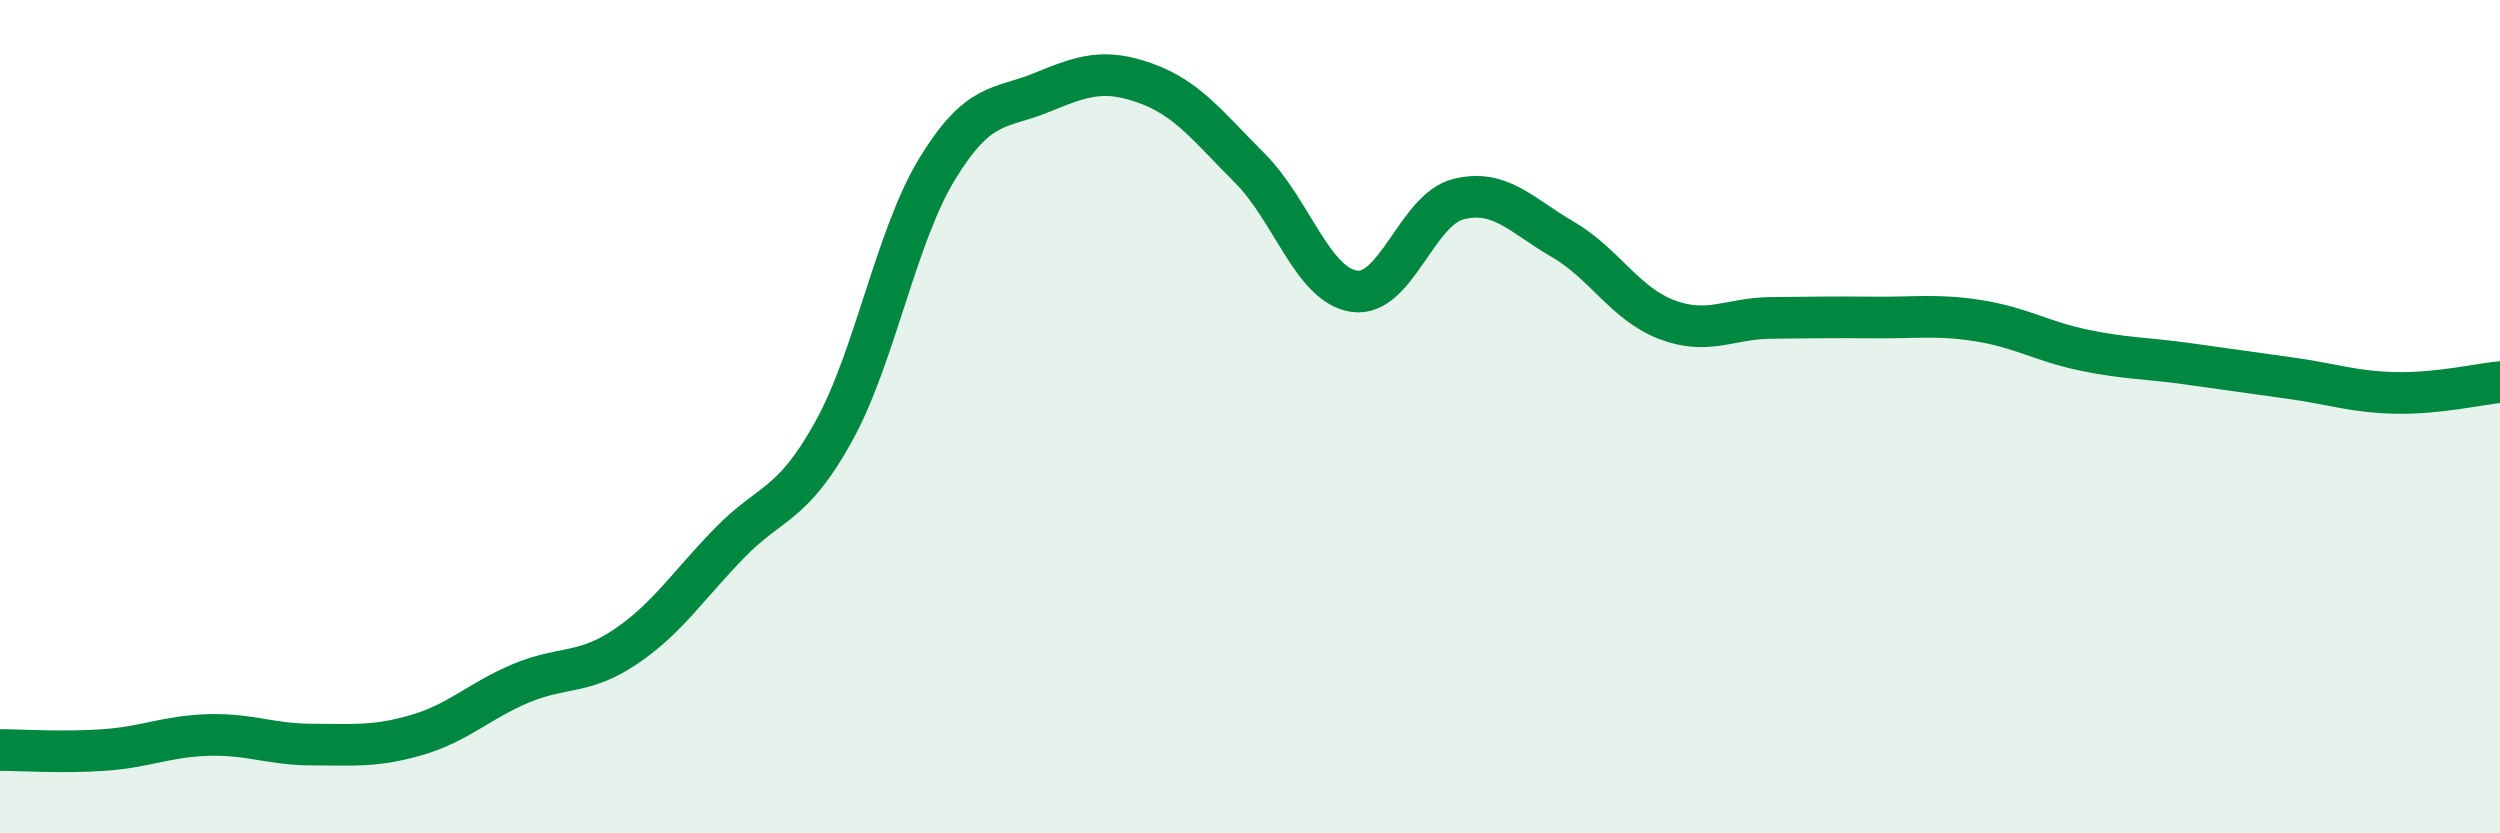
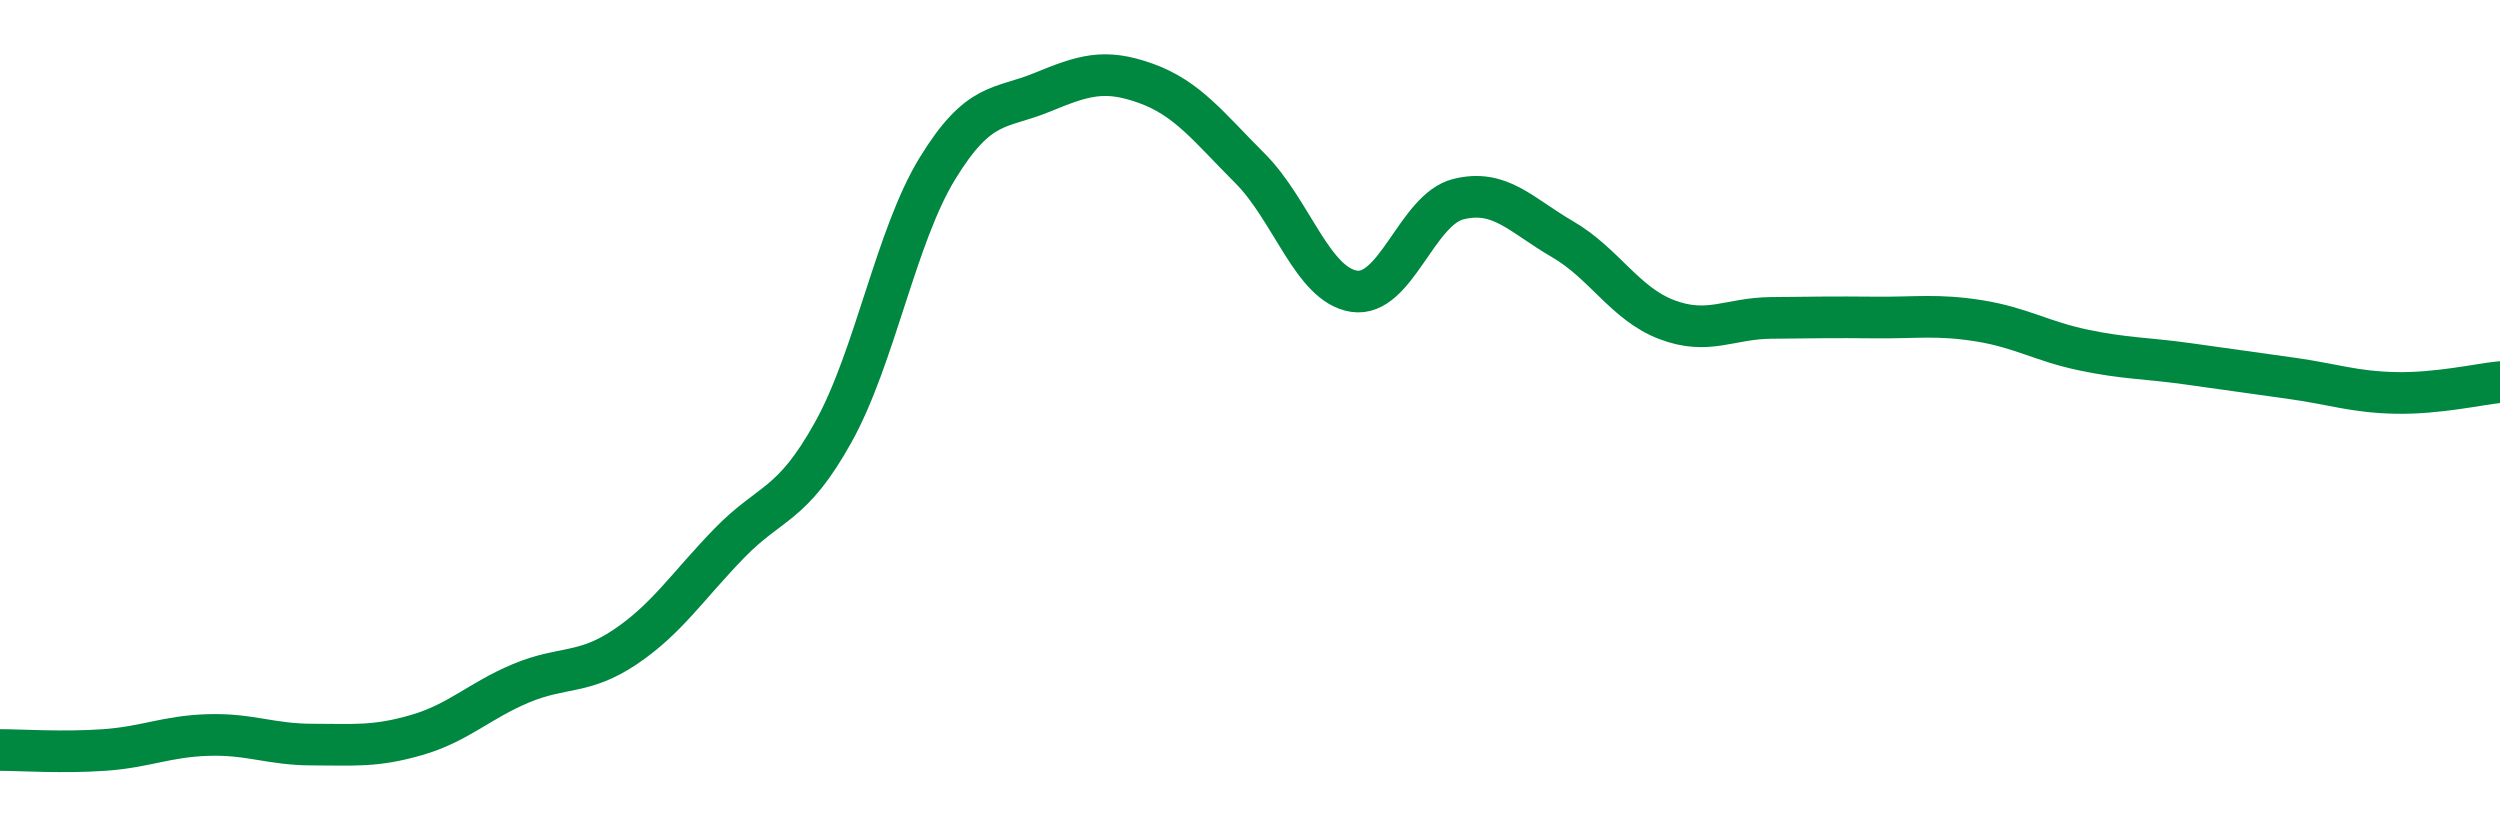
<svg xmlns="http://www.w3.org/2000/svg" width="60" height="20" viewBox="0 0 60 20">
-   <path d="M 0,18 C 0.5,18 1.5,18.07 2.5,18 C 3.5,17.93 4,17.67 5,17.64 C 6,17.61 6.5,17.87 7.5,17.87 C 8.5,17.87 9,17.93 10,17.64 C 11,17.35 11.5,16.82 12.5,16.4 C 13.5,15.98 14,16.2 15,15.53 C 16,14.86 16.5,14.07 17.5,13.04 C 18.5,12.01 19,12.17 20,10.37 C 21,8.57 21.5,5.67 22.5,4.04 C 23.5,2.41 24,2.63 25,2.22 C 26,1.81 26.5,1.64 27.5,2 C 28.5,2.36 29,3.04 30,4.04 C 31,5.04 31.5,6.84 32.5,6.99 C 33.5,7.14 34,5.03 35,4.78 C 36,4.53 36.5,5.16 37.5,5.74 C 38.5,6.32 39,7.29 40,7.67 C 41,8.05 41.5,7.64 42.5,7.63 C 43.5,7.62 44,7.61 45,7.62 C 46,7.63 46.5,7.54 47.5,7.7 C 48.5,7.86 49,8.19 50,8.4 C 51,8.61 51.5,8.59 52.5,8.73 C 53.5,8.87 54,8.94 55,9.08 C 56,9.22 56.5,9.41 57.5,9.43 C 58.5,9.45 59.5,9.22 60,9.17L60 20L0 20Z" fill="#008740" opacity="0.1" stroke-linecap="round" stroke-linejoin="round" />
  <path d="M 0,18 C 0.5,18 1.5,18.07 2.5,18 C 3.5,17.93 4,17.67 5,17.64 C 6,17.61 6.5,17.87 7.5,17.87 C 8.5,17.87 9,17.93 10,17.64 C 11,17.35 11.5,16.82 12.5,16.4 C 13.5,15.98 14,16.2 15,15.53 C 16,14.86 16.5,14.07 17.5,13.04 C 18.5,12.01 19,12.17 20,10.37 C 21,8.57 21.5,5.67 22.5,4.04 C 23.5,2.41 24,2.63 25,2.22 C 26,1.81 26.5,1.64 27.5,2 C 28.5,2.36 29,3.04 30,4.04 C 31,5.04 31.5,6.84 32.5,6.99 C 33.5,7.14 34,5.03 35,4.78 C 36,4.53 36.5,5.16 37.5,5.74 C 38.5,6.32 39,7.29 40,7.67 C 41,8.05 41.5,7.64 42.5,7.63 C 43.5,7.62 44,7.61 45,7.62 C 46,7.63 46.5,7.54 47.5,7.7 C 48.5,7.86 49,8.19 50,8.4 C 51,8.61 51.5,8.59 52.5,8.73 C 53.5,8.87 54,8.94 55,9.08 C 56,9.22 56.5,9.41 57.5,9.43 C 58.5,9.45 59.5,9.22 60,9.17" stroke="#008740" stroke-width="1" fill="none" stroke-linecap="round" stroke-linejoin="round" />
</svg>